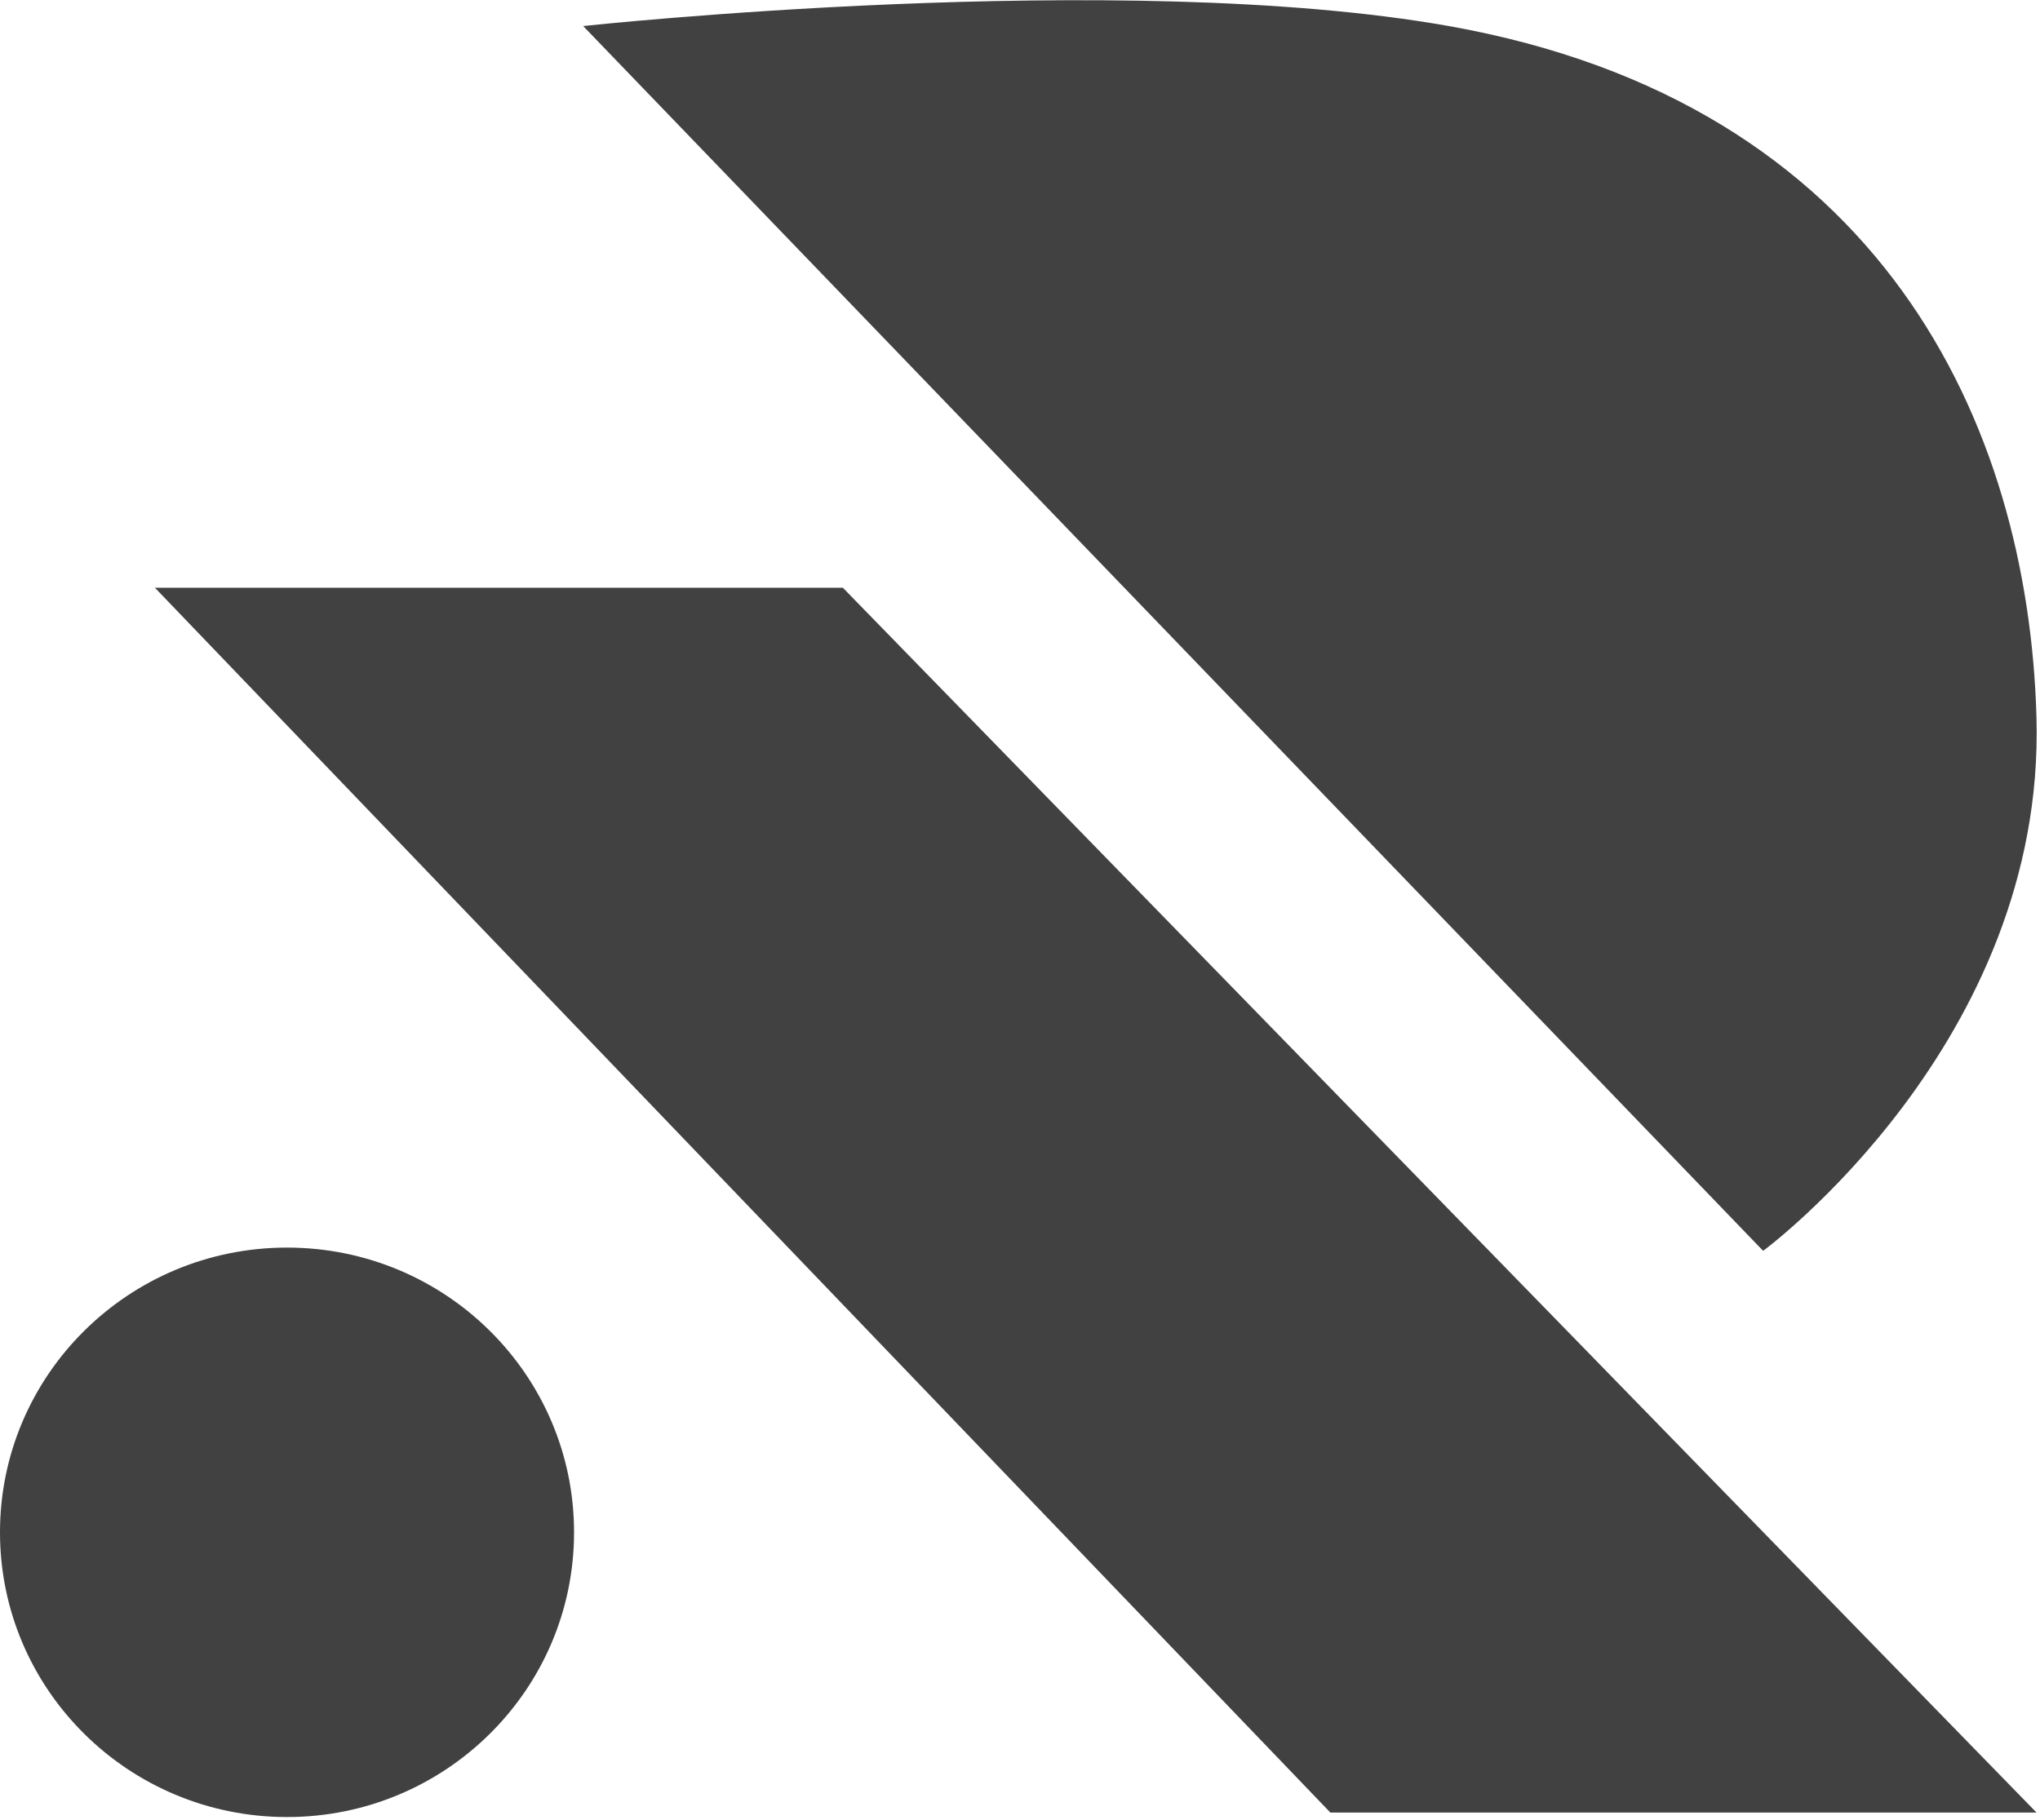
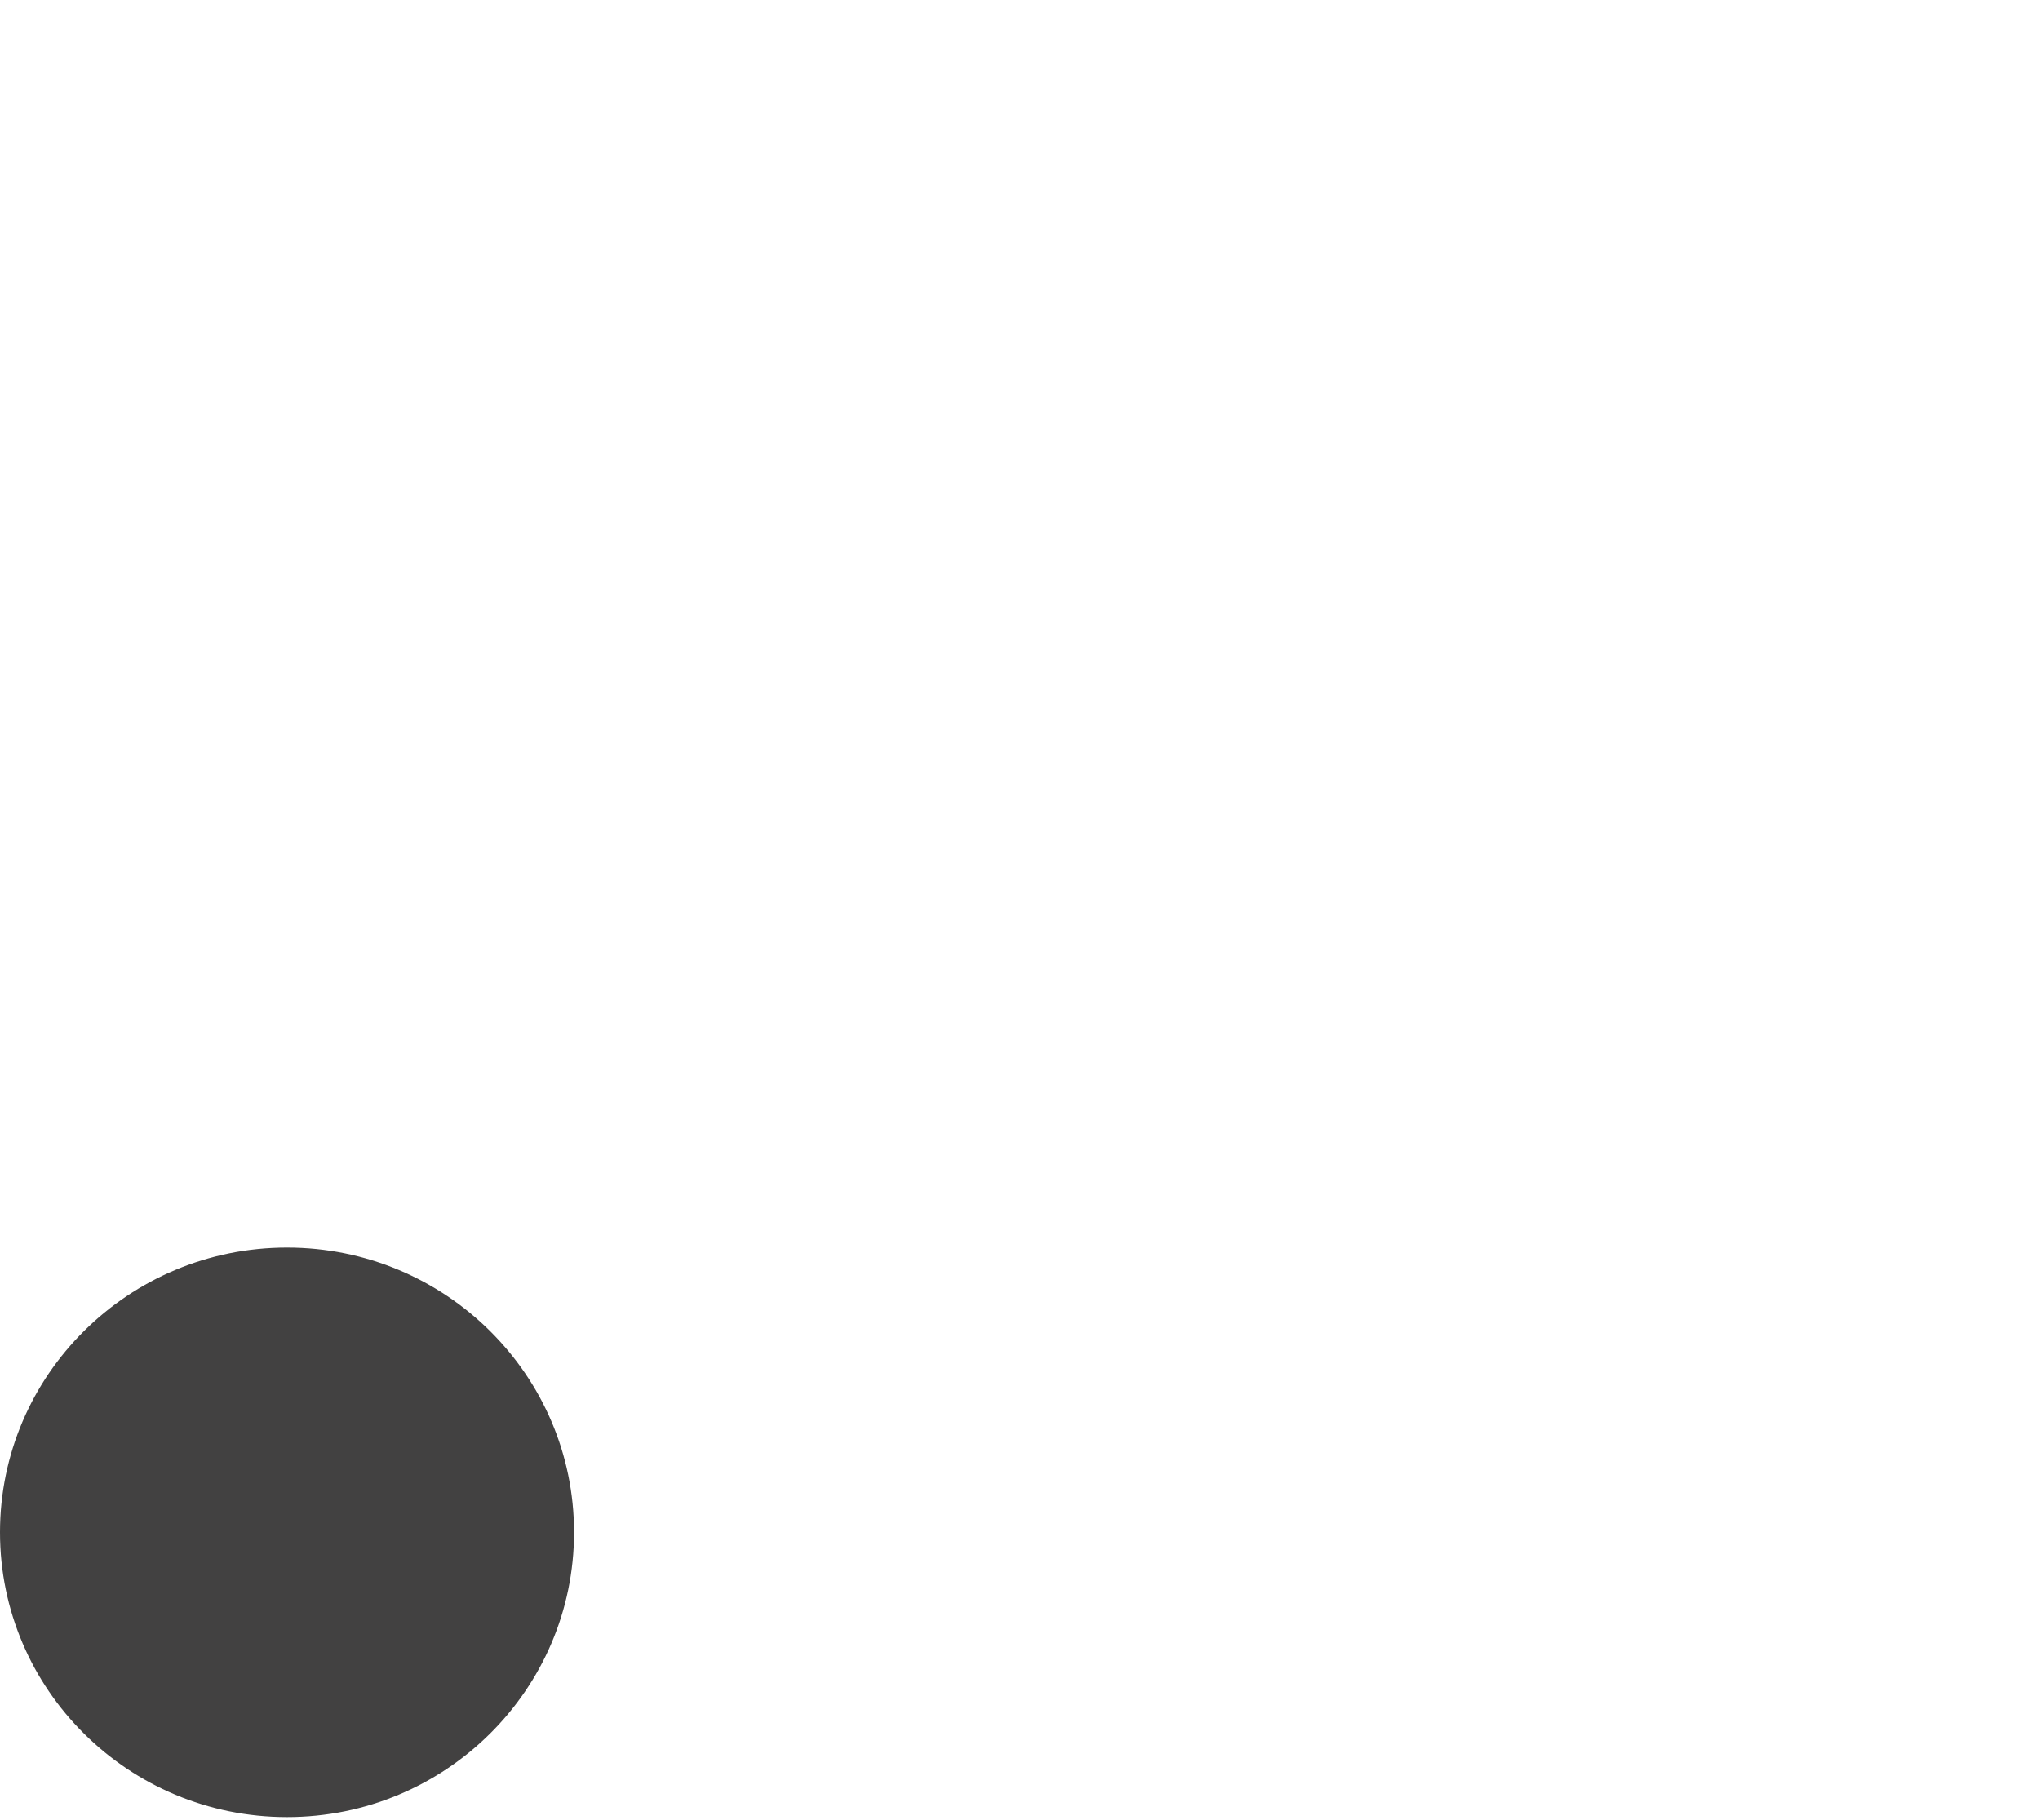
<svg xmlns="http://www.w3.org/2000/svg" width="232" height="207" viewBox="0 0 232 207" fill="none">
  <ellipse cx="32.642" cy="174.311" rx="32.642" ry="32.39" fill="#424141" />
-   <path d="M17.617 66.859H95.854L231.602 206.187H151.293L17.617 66.859Z" fill="#424141" />
-   <path d="M200.514 142.291L66.32 2.963C66.32 2.963 127.518 -3.651 164.764 2.963C213.985 11.703 230.666 48.219 231.601 81.624C232.638 118.641 200.514 142.291 200.514 142.291Z" fill="#424141" />
</svg>